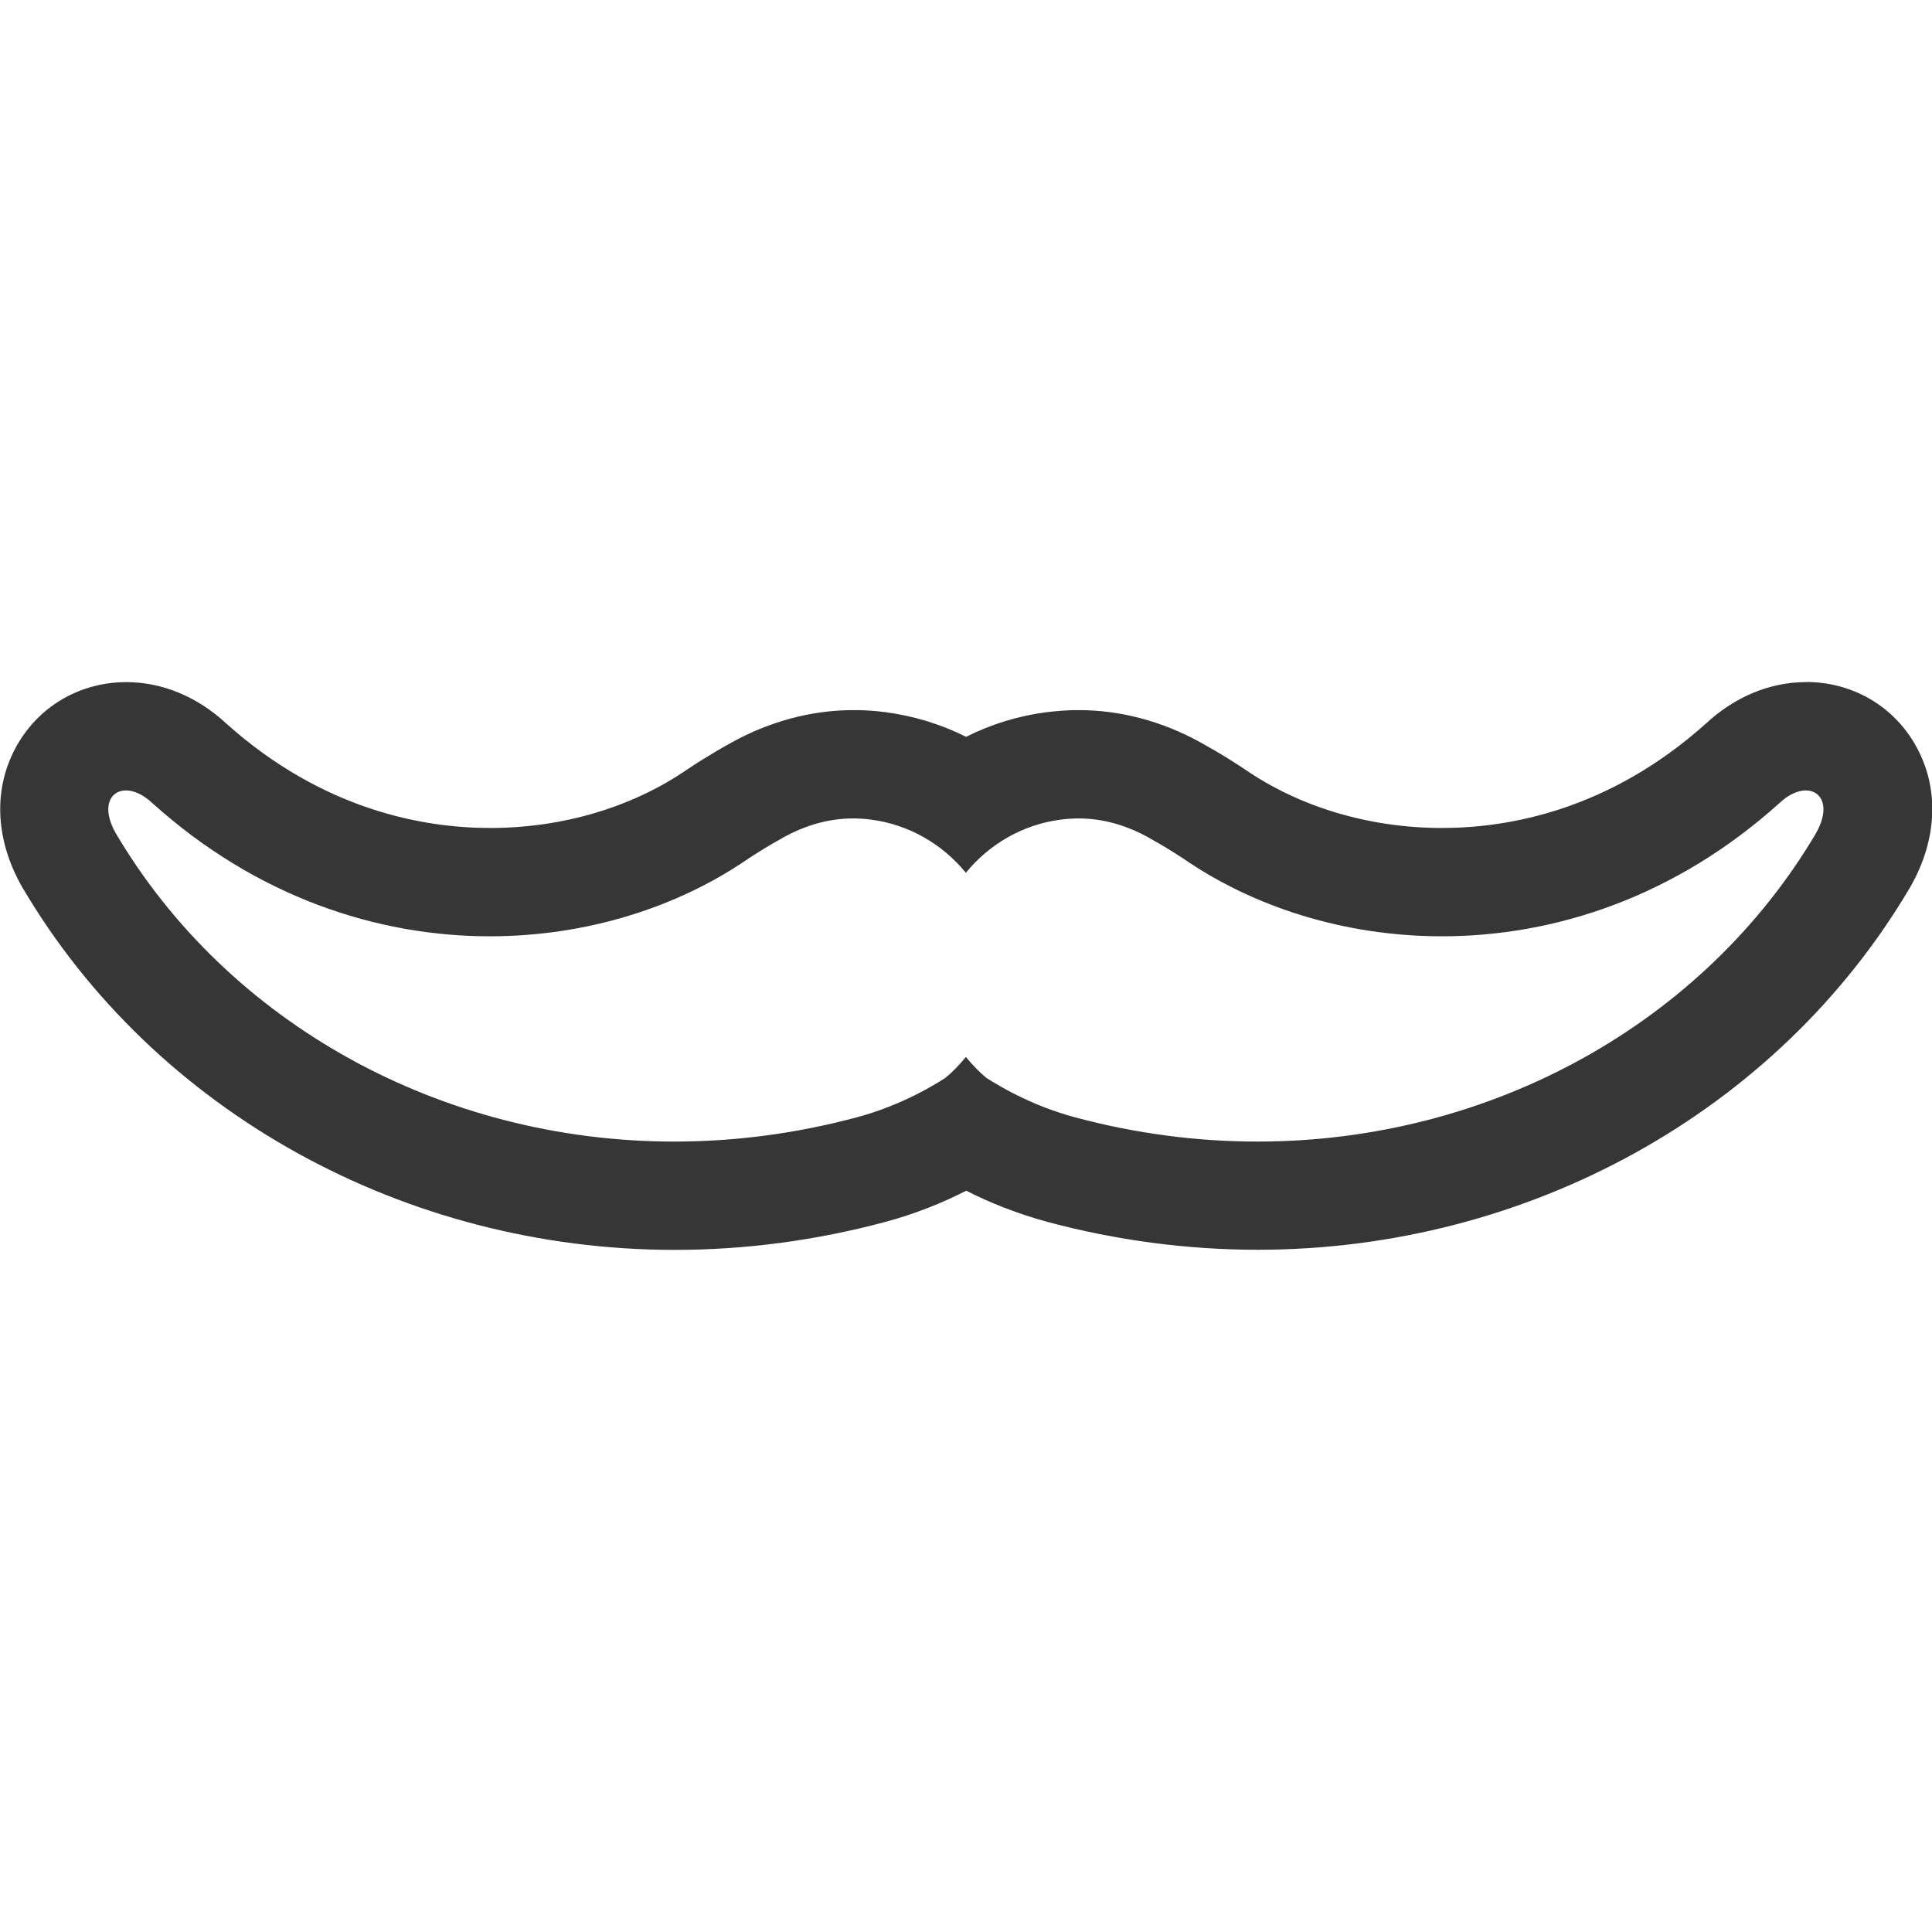
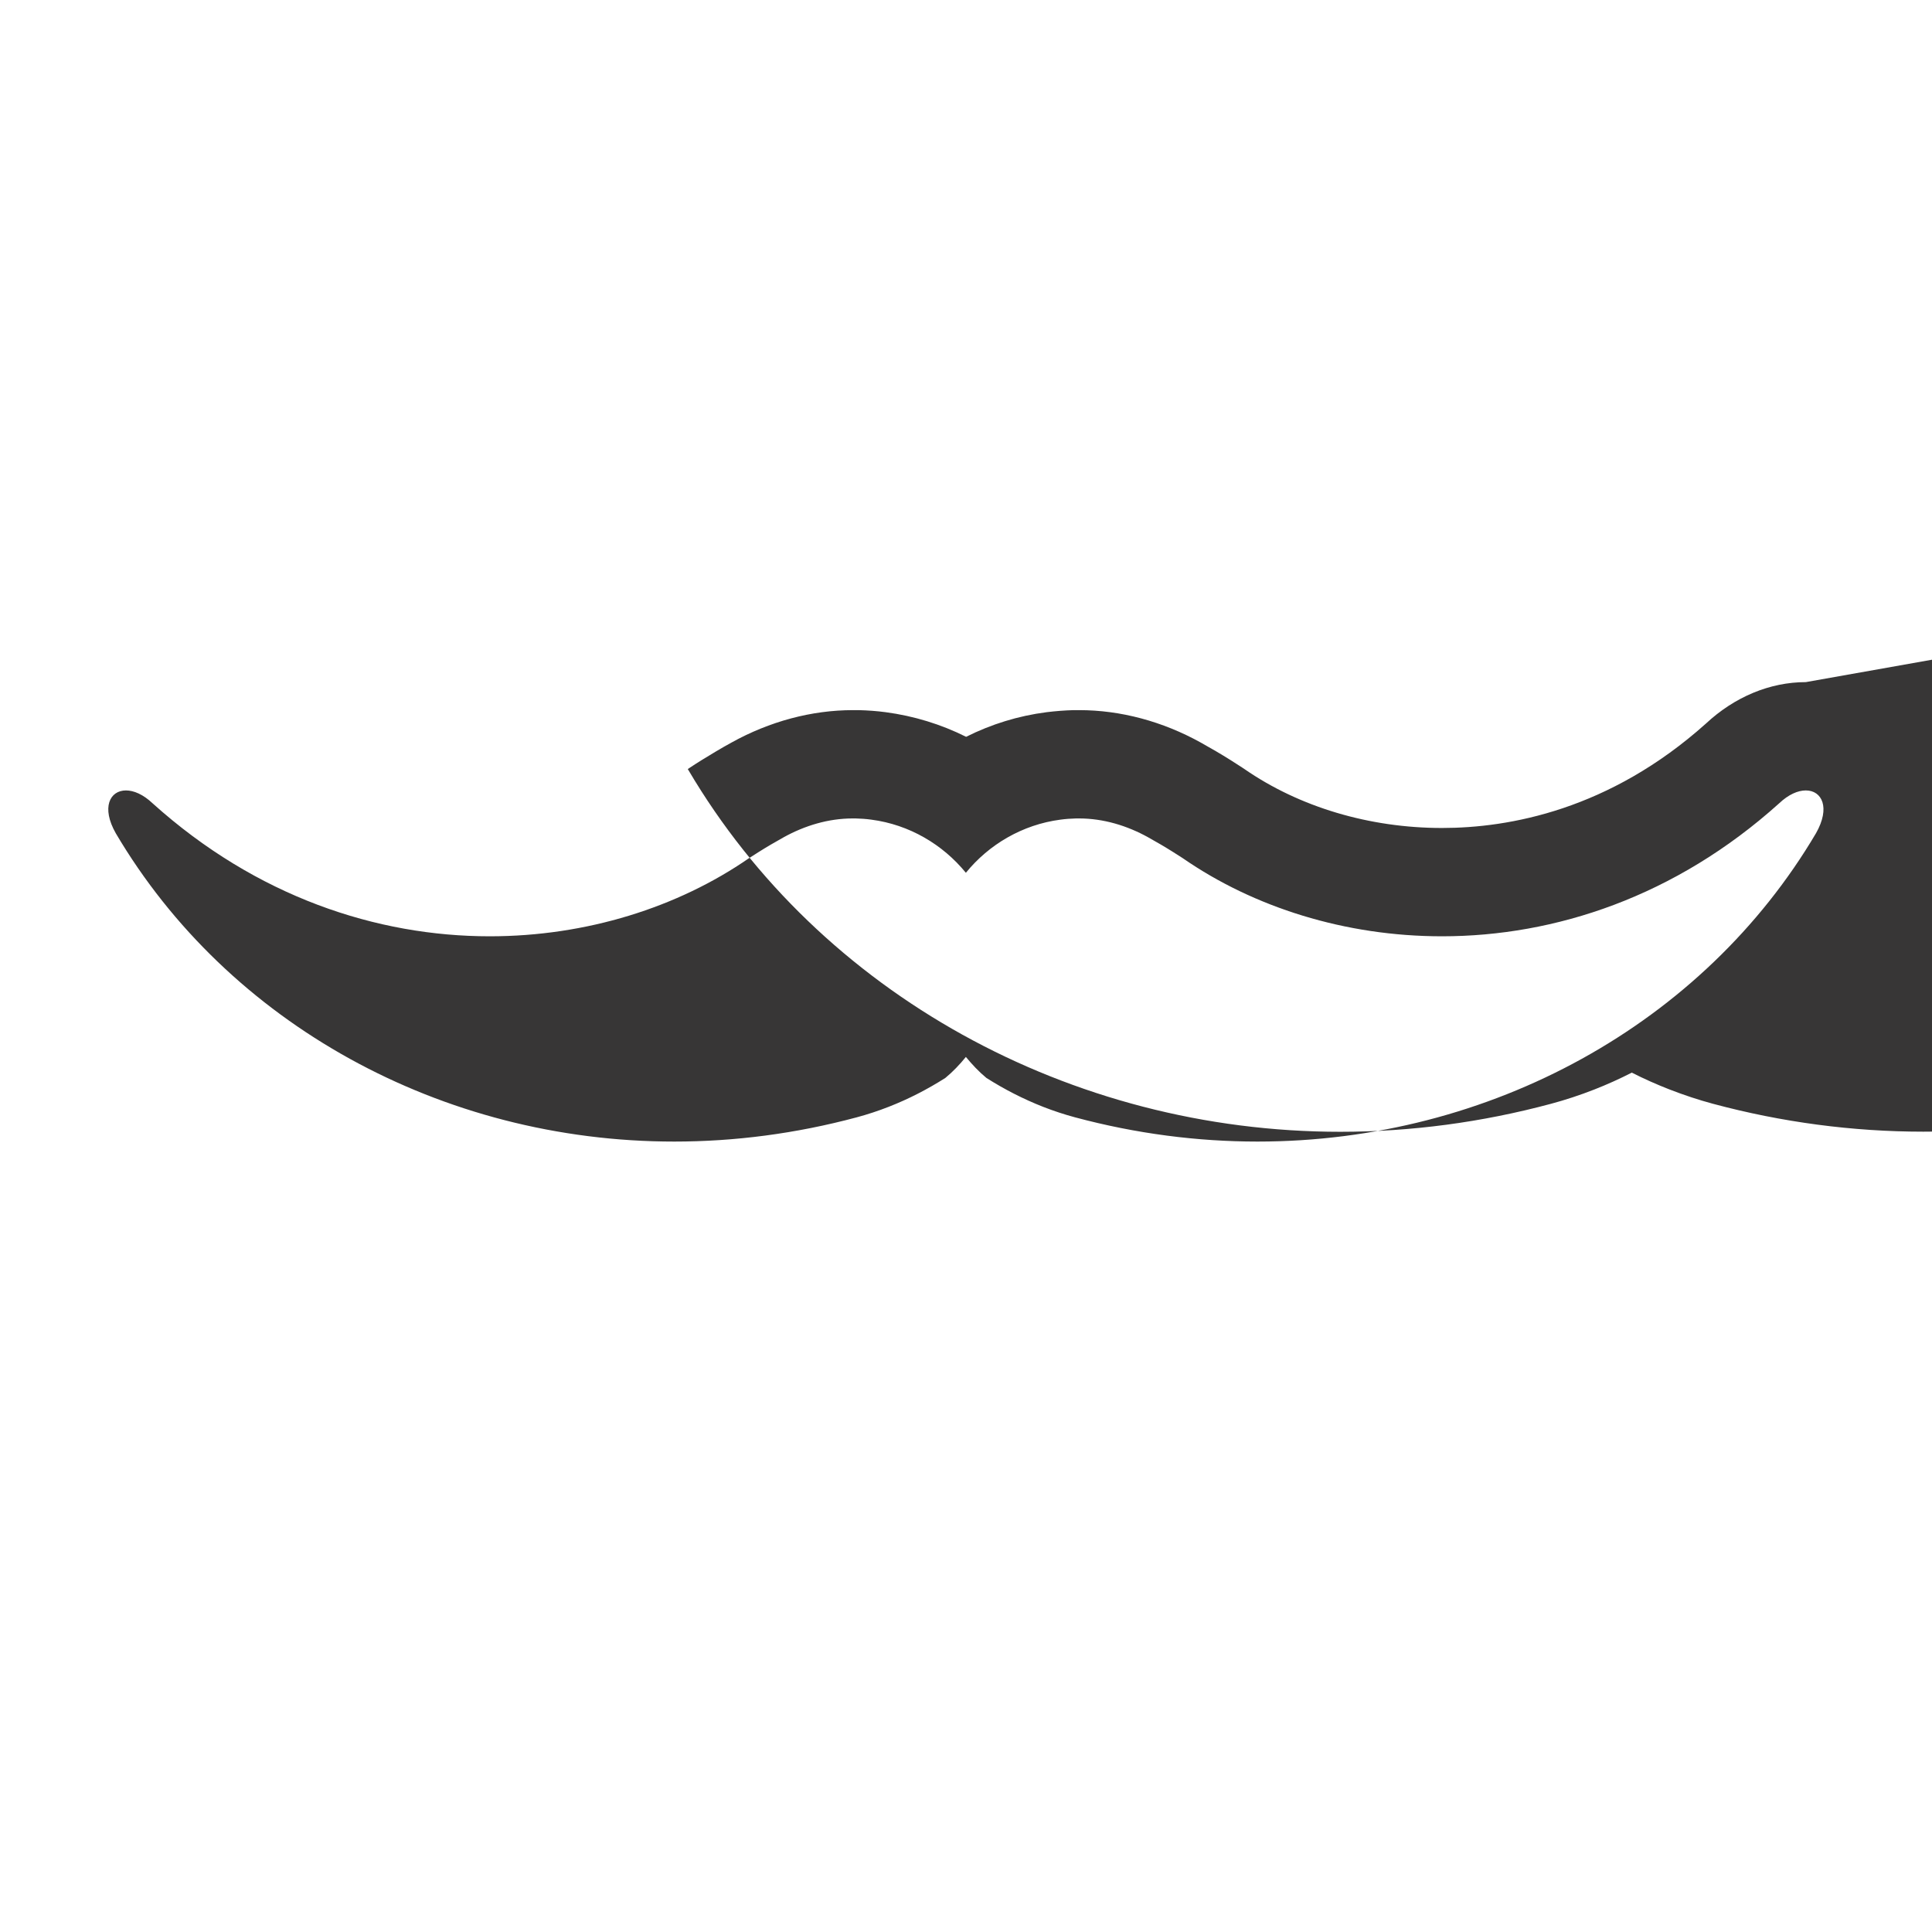
<svg xmlns="http://www.w3.org/2000/svg" viewBox="0 0 160 160" data-name="Livello 49" id="Livello_49">
-   <path style="fill: #373636;" d="M149.55,65.46c1.33,0,2.06,1.41.84,3.55-9.31,15.76-26.97,25.53-46.25,25.53-4.97,0-10.05-.65-15.12-2.01-.89-.24-1.77-.53-2.64-.87-1.63-.64-3.21-1.45-4.69-2.39-.63-.52-1.18-1.11-1.7-1.74-.51.63-1.07,1.22-1.7,1.74-1.48.94-3.05,1.75-4.69,2.39-.87.34-1.75.63-2.64.87-5.07,1.36-10.15,2.01-15.12,2.01-19.28,0-36.95-9.77-46.25-25.53-1.22-2.14-.49-3.55.84-3.55.65,0,1.43.33,2.21,1.07,8.59,7.73,18.56,11.01,27.92,11.01,8.01,0,15.59-2.4,21.47-6.47.27-.17.53-.34.8-.51.68-.43,1.37-.83,2.07-1.22,1.75-.97,3.71-1.56,5.71-1.56.08,0,.16,0,.25,0,.43.01.86.04,1.3.1,3.14.41,5.91,2.05,7.83,4.4,1.91-2.35,4.69-3.99,7.83-4.4.44-.06.87-.09,1.3-.1.08,0,.16,0,.25,0,2,0,3.96.59,5.71,1.56.7.39,1.39.79,2.07,1.22.27.17.53.34.8.51,5.88,4.07,13.45,6.47,21.47,6.47,9.36,0,19.33-3.28,27.92-11.01.78-.74,1.56-1.07,2.21-1.07M149.55,56.49c-2.97,0-5.9,1.22-8.28,3.44-7.98,7.14-16.28,8.64-21.85,8.64-6,0-11.81-1.73-16.36-4.88l-.09-.06-.09-.06c-.32-.21-.63-.41-.95-.61-.81-.51-1.65-1-2.48-1.46-3.17-1.76-6.65-2.69-10.07-2.69-.16,0-.31,0-.47,0-.74.02-1.49.08-2.23.17-2.35.3-4.6,1-6.67,2.04-2.08-1.04-4.33-1.73-6.67-2.04-.74-.1-1.49-.15-2.23-.17-.16,0-.31,0-.47,0-3.42,0-6.9.93-10.07,2.69-.84.46-1.67.96-2.48,1.46-.33.2-.64.41-.95.61l-.09.06-.09.06c-4.55,3.15-10.36,4.88-16.36,4.88-5.57,0-13.87-1.5-21.85-8.64-2.38-2.22-5.31-3.44-8.28-3.44-3.77,0-7.14,1.92-9.01,5.14-2.05,3.53-1.91,7.84.38,11.84l.03.05.03.05c10.9,18.47,31.59,29.94,53.98,29.94,5.85,0,11.72-.78,17.45-2.32,1.16-.31,2.38-.71,3.58-1.18,1.05-.41,2.09-.88,3.11-1.4,1.02.52,2.06.98,3.11,1.39,1.21.47,2.42.87,3.61,1.19,5.7,1.53,11.57,2.31,17.42,2.31,22.39,0,43.07-11.47,53.98-29.94l.03-.05.03-.05c2.29-4,2.43-8.31.38-11.84-1.87-3.22-5.24-5.14-9.01-5.14h0Z" />
+   <path style="fill: #373636;" d="M149.55,65.46c1.33,0,2.06,1.41.84,3.55-9.31,15.76-26.97,25.53-46.25,25.53-4.97,0-10.05-.65-15.12-2.01-.89-.24-1.77-.53-2.64-.87-1.63-.64-3.21-1.45-4.69-2.39-.63-.52-1.18-1.11-1.7-1.74-.51.63-1.07,1.22-1.7,1.74-1.48.94-3.05,1.75-4.69,2.39-.87.34-1.75.63-2.64.87-5.07,1.36-10.15,2.01-15.12,2.01-19.28,0-36.95-9.77-46.25-25.53-1.22-2.14-.49-3.55.84-3.55.65,0,1.43.33,2.21,1.07,8.59,7.73,18.56,11.01,27.92,11.01,8.01,0,15.59-2.4,21.47-6.47.27-.17.53-.34.8-.51.68-.43,1.37-.83,2.07-1.22,1.75-.97,3.71-1.56,5.71-1.56.08,0,.16,0,.25,0,.43.01.86.04,1.3.1,3.14.41,5.91,2.05,7.83,4.4,1.91-2.35,4.69-3.99,7.83-4.4.44-.06.87-.09,1.3-.1.08,0,.16,0,.25,0,2,0,3.96.59,5.71,1.56.7.39,1.39.79,2.07,1.22.27.17.53.34.8.51,5.88,4.07,13.45,6.47,21.47,6.47,9.36,0,19.33-3.28,27.92-11.01.78-.74,1.56-1.07,2.21-1.07M149.55,56.49c-2.97,0-5.9,1.22-8.28,3.44-7.98,7.14-16.28,8.64-21.85,8.64-6,0-11.81-1.73-16.36-4.88l-.09-.06-.09-.06c-.32-.21-.63-.41-.95-.61-.81-.51-1.65-1-2.48-1.46-3.17-1.76-6.65-2.69-10.07-2.69-.16,0-.31,0-.47,0-.74.02-1.49.08-2.23.17-2.35.3-4.6,1-6.67,2.04-2.08-1.04-4.33-1.73-6.67-2.04-.74-.1-1.49-.15-2.23-.17-.16,0-.31,0-.47,0-3.42,0-6.9.93-10.07,2.69-.84.46-1.67.96-2.48,1.46-.33.2-.64.41-.95.61l-.09.06-.09.06l.03.05.03.05c10.9,18.47,31.59,29.94,53.98,29.94,5.85,0,11.72-.78,17.45-2.32,1.16-.31,2.38-.71,3.58-1.18,1.05-.41,2.09-.88,3.11-1.4,1.02.52,2.06.98,3.11,1.39,1.21.47,2.42.87,3.61,1.19,5.7,1.53,11.57,2.31,17.42,2.31,22.39,0,43.07-11.47,53.98-29.94l.03-.05.03-.05c2.29-4,2.43-8.31.38-11.84-1.87-3.22-5.24-5.14-9.01-5.14h0Z" />
</svg>